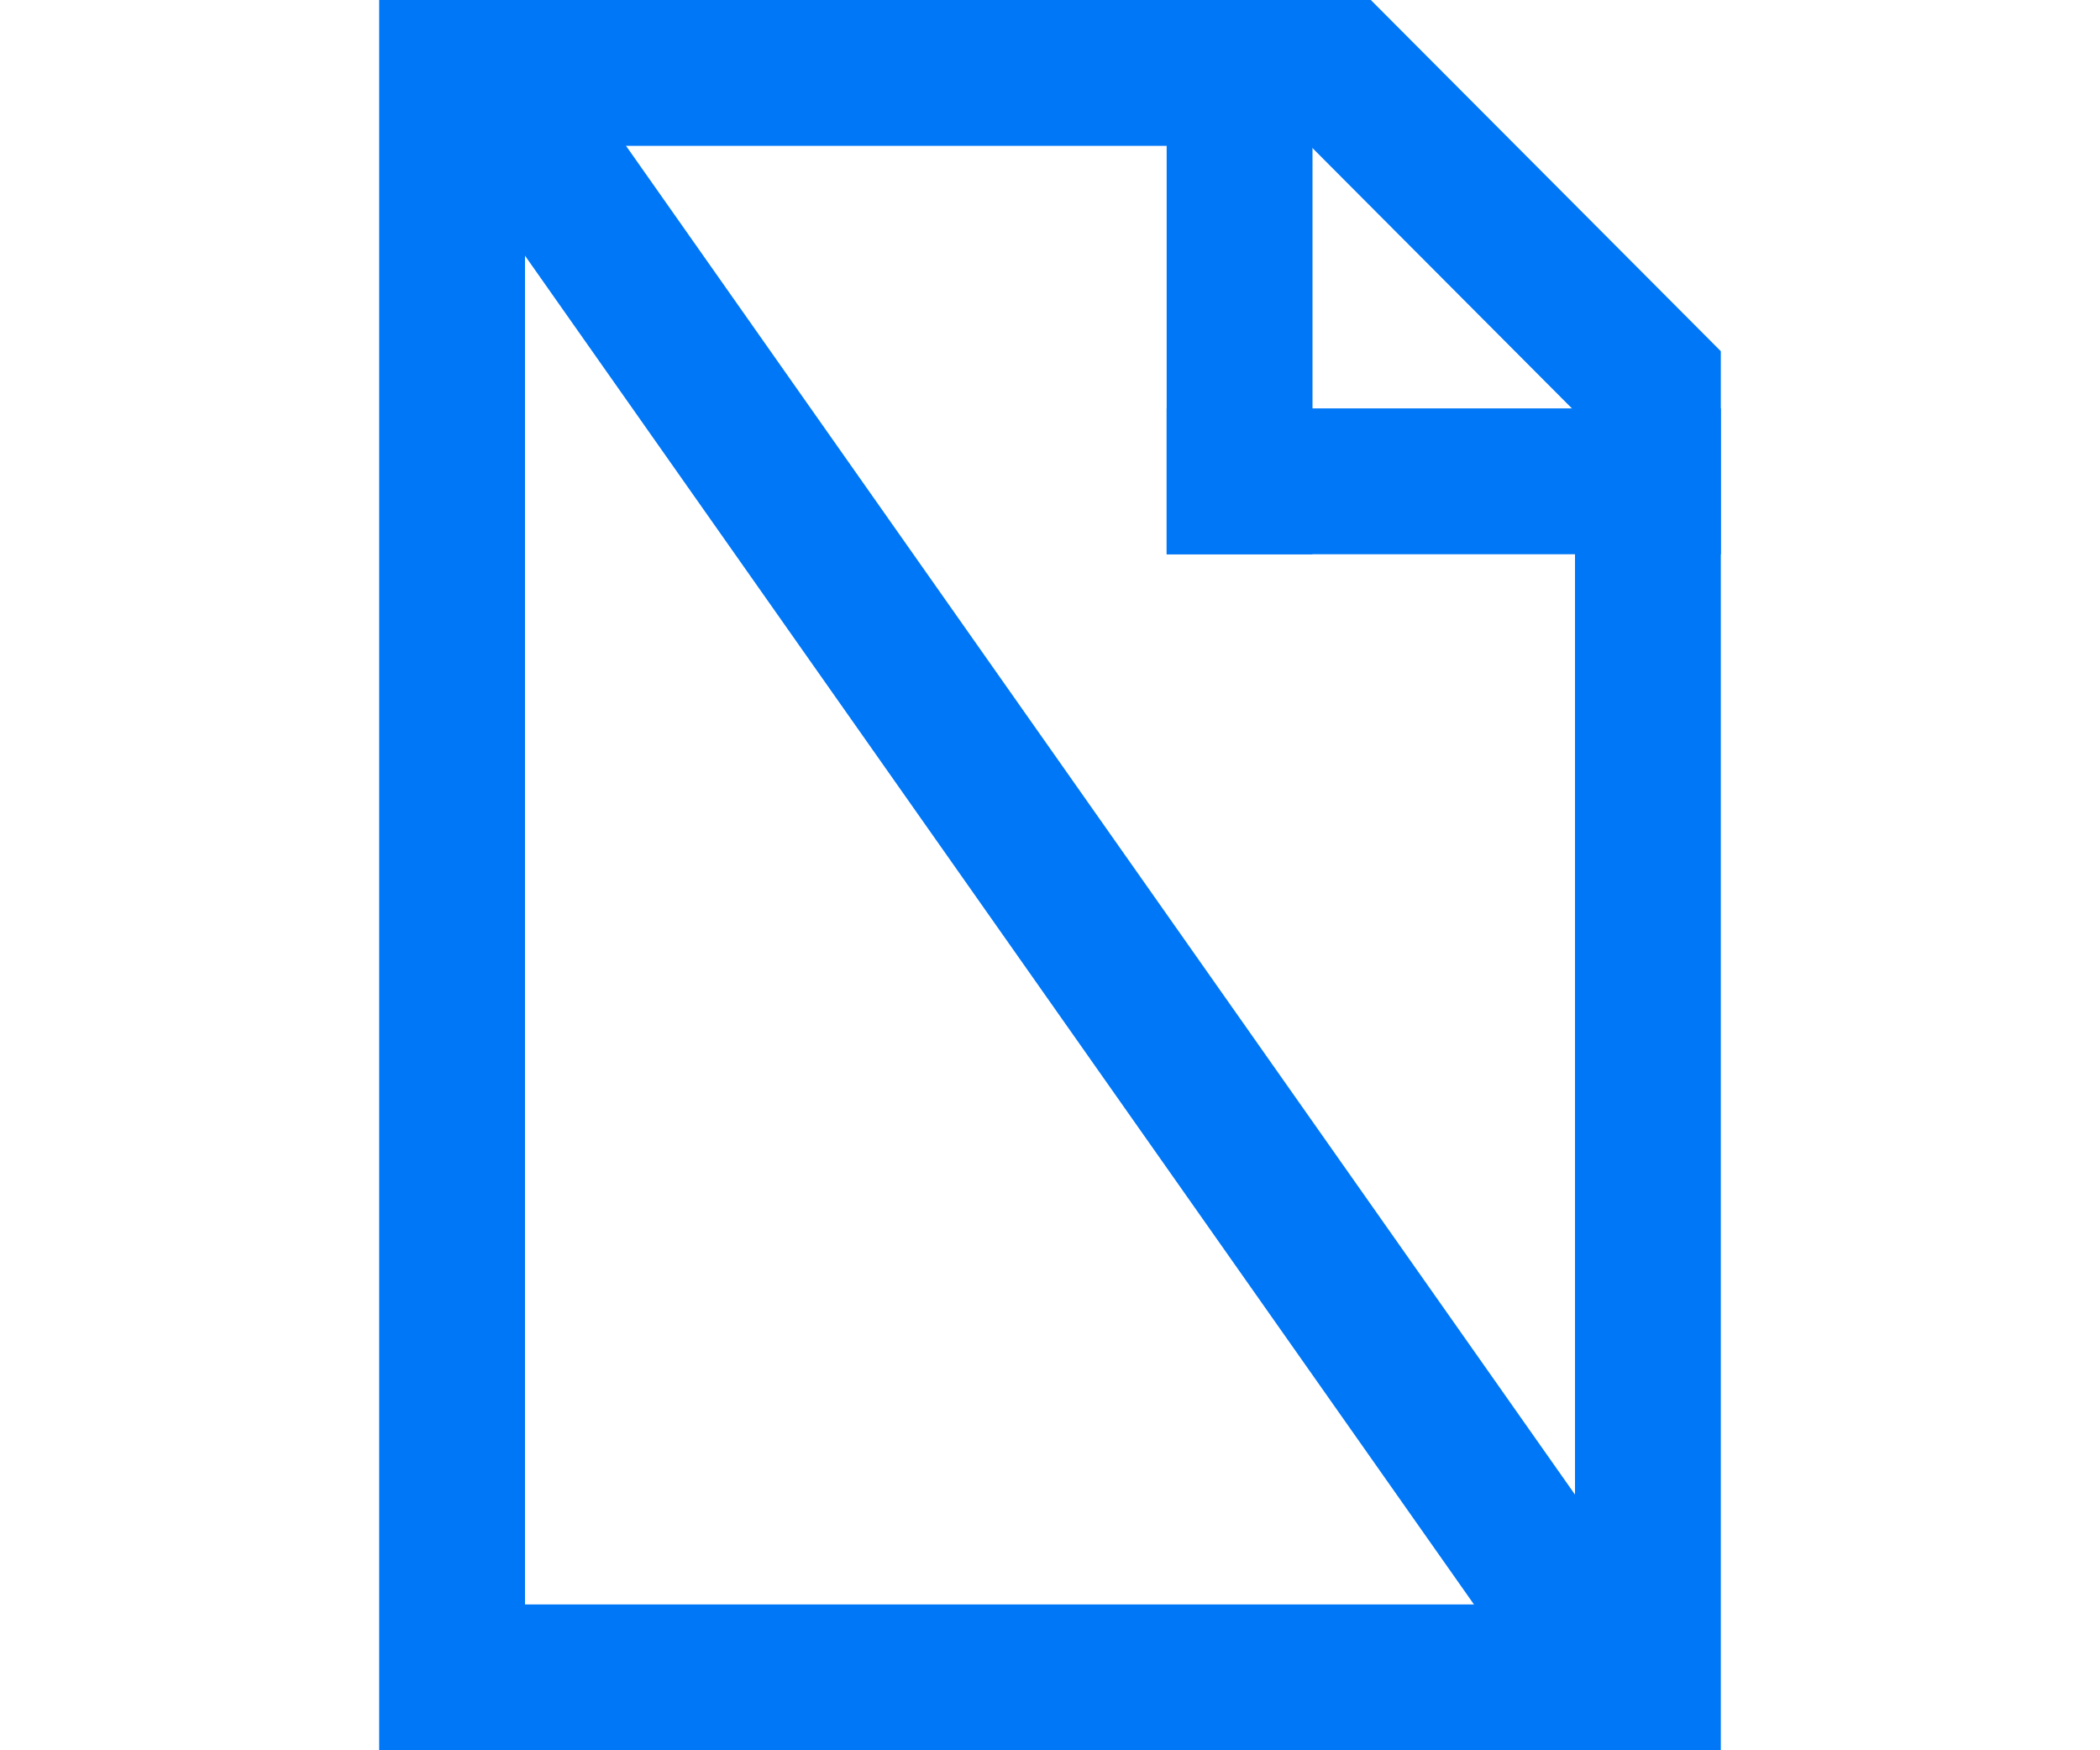
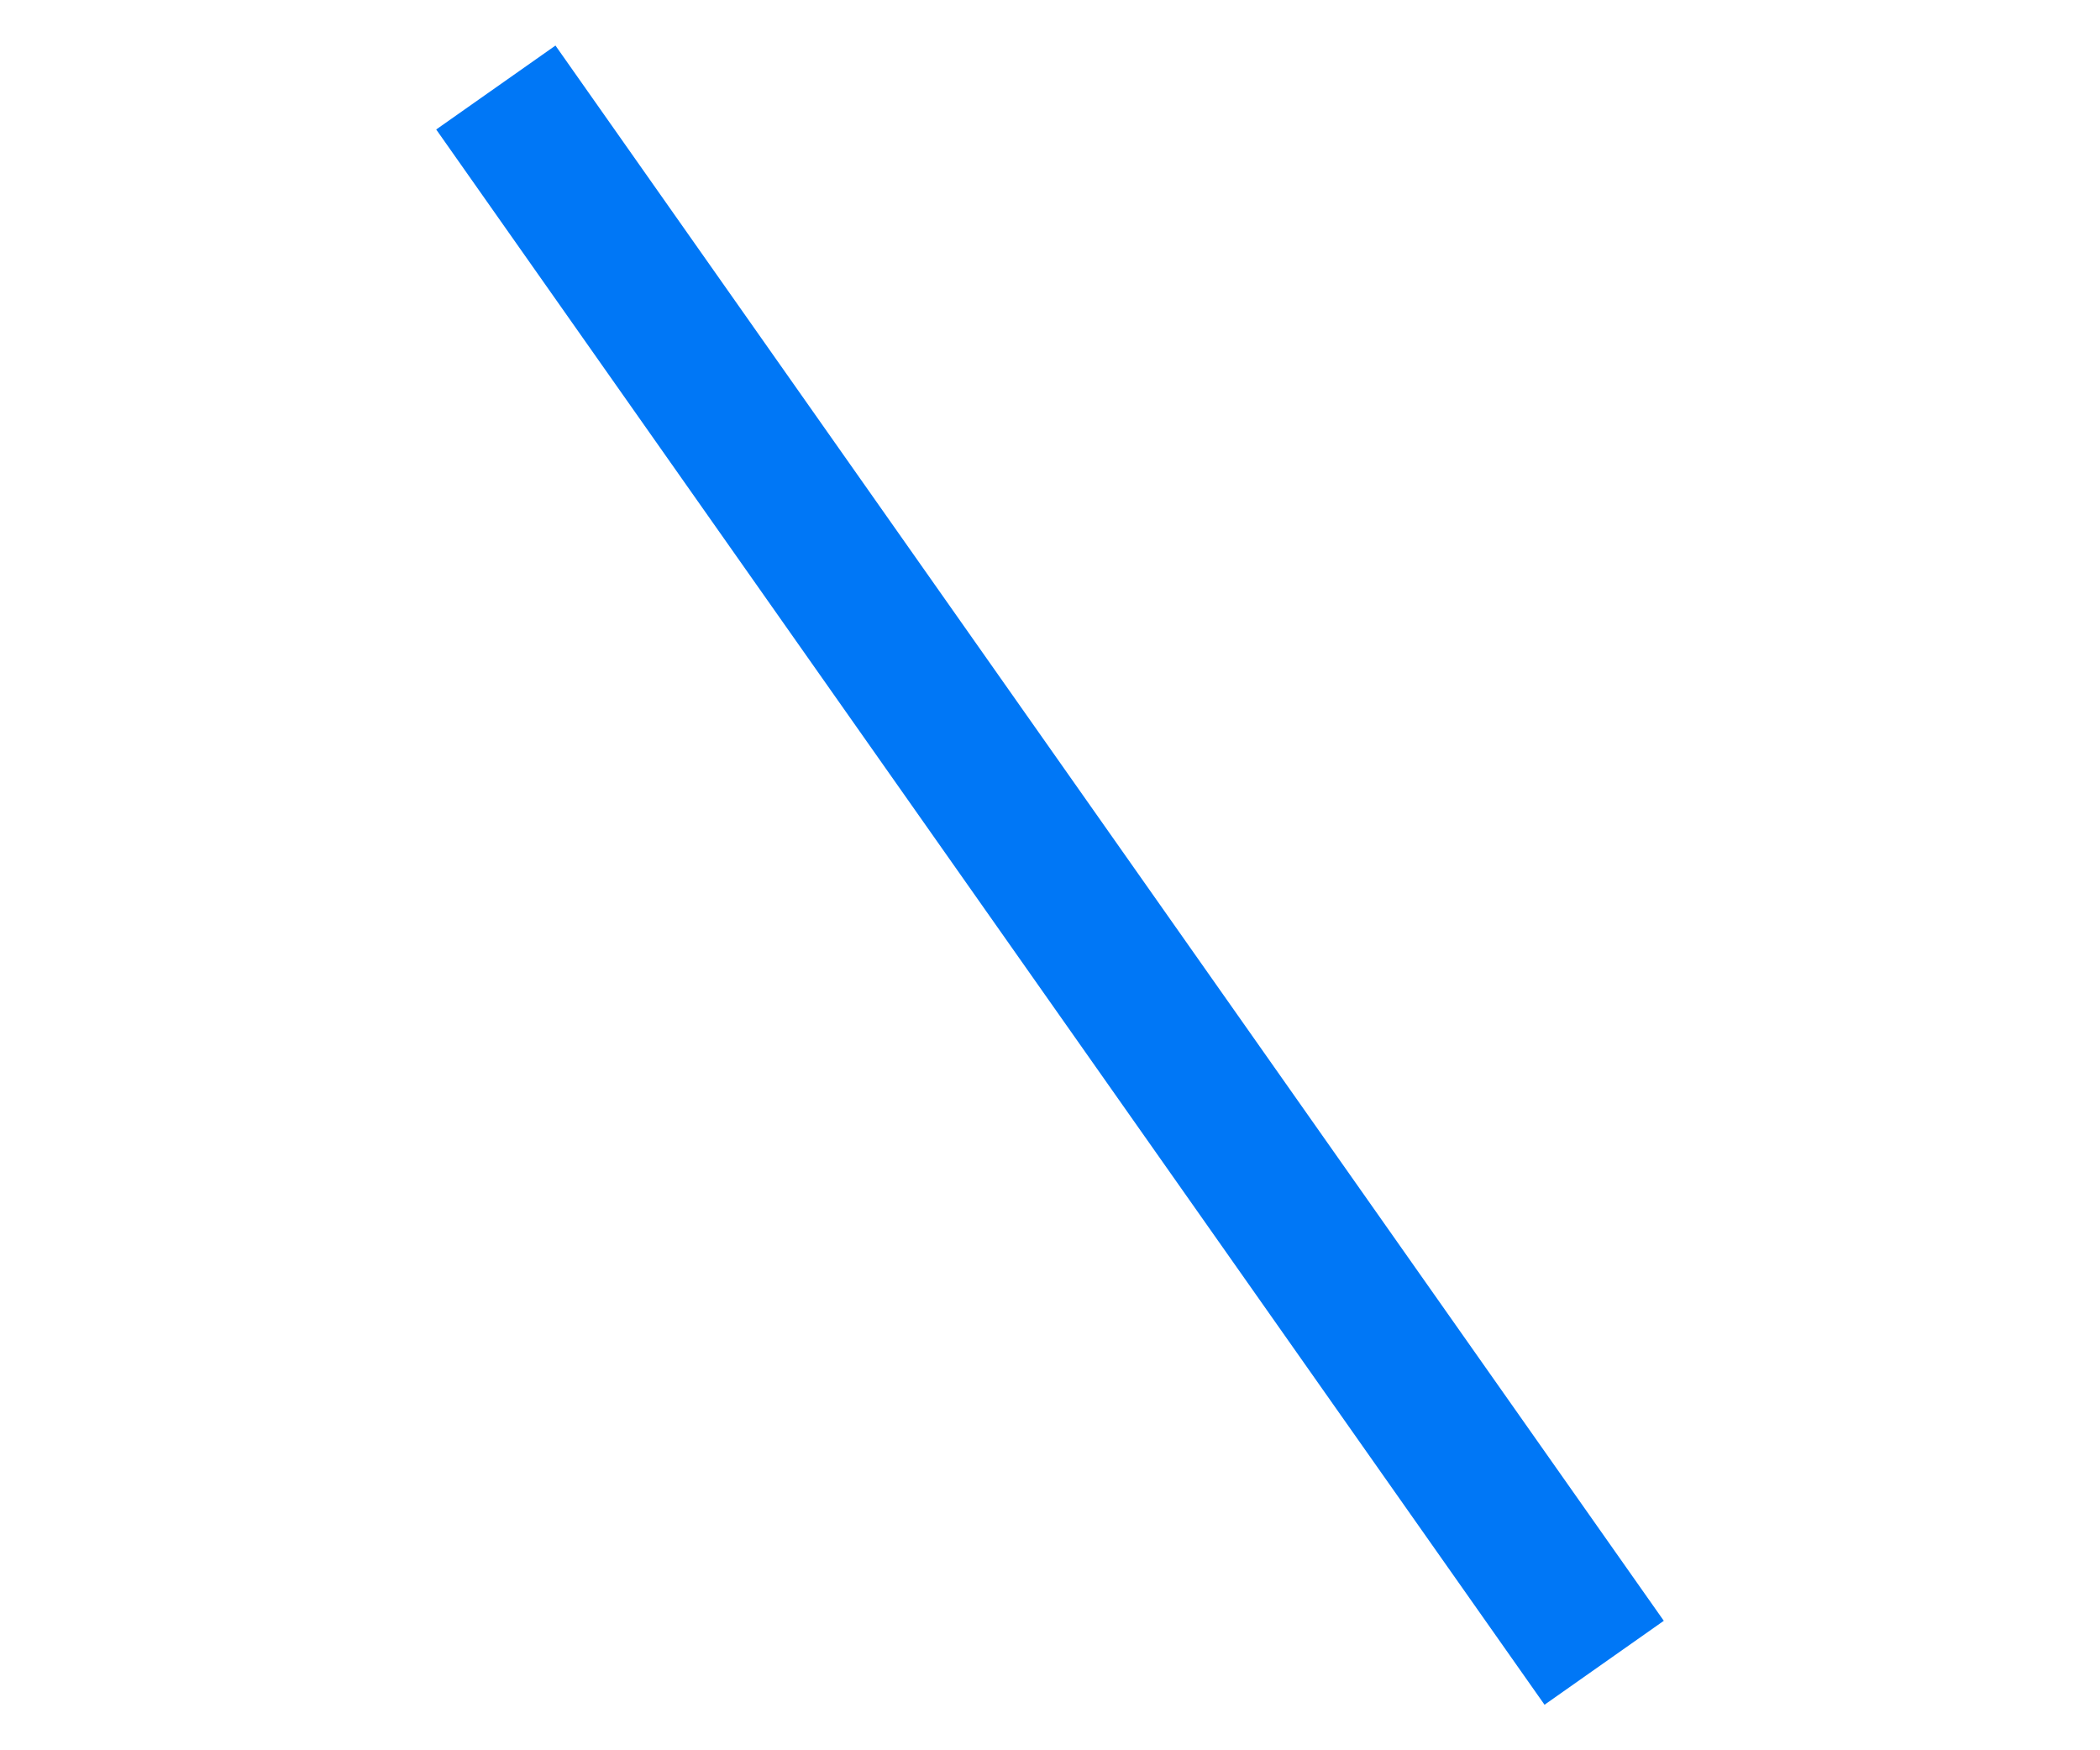
<svg xmlns="http://www.w3.org/2000/svg" width="72px" height="60px" viewBox="0 0 72 60" version="1.1">
  <title>без бумаги</title>
  <desc>Created with Sketch.</desc>
  <g id="без-бумаги" stroke="none" stroke-width="1" fill="none" fill-rule="evenodd">
-     <path d="M15.5,2.5 L15.5,57.5 L56.5,57.5 L56.5,13.073 L45.962,2.5 L15.5,2.5 Z" id="Rectangle" stroke="#0077F6" stroke-width="5" />
-     <rect id="Rectangle" fill="#0077F6" x="40" y="0" width="5" height="19" />
-     <rect id="Rectangle" fill="#0077F6" transform="translate(49.5, 16.5) rotate(-270) translate(-49.5, -16.5) " x="47" y="7" width="5" height="19" />
    <polyline id="Path-31" stroke="#0077F6" stroke-width="5" points="55 57 37.855 32.637 17 3" />
  </g>
</svg>